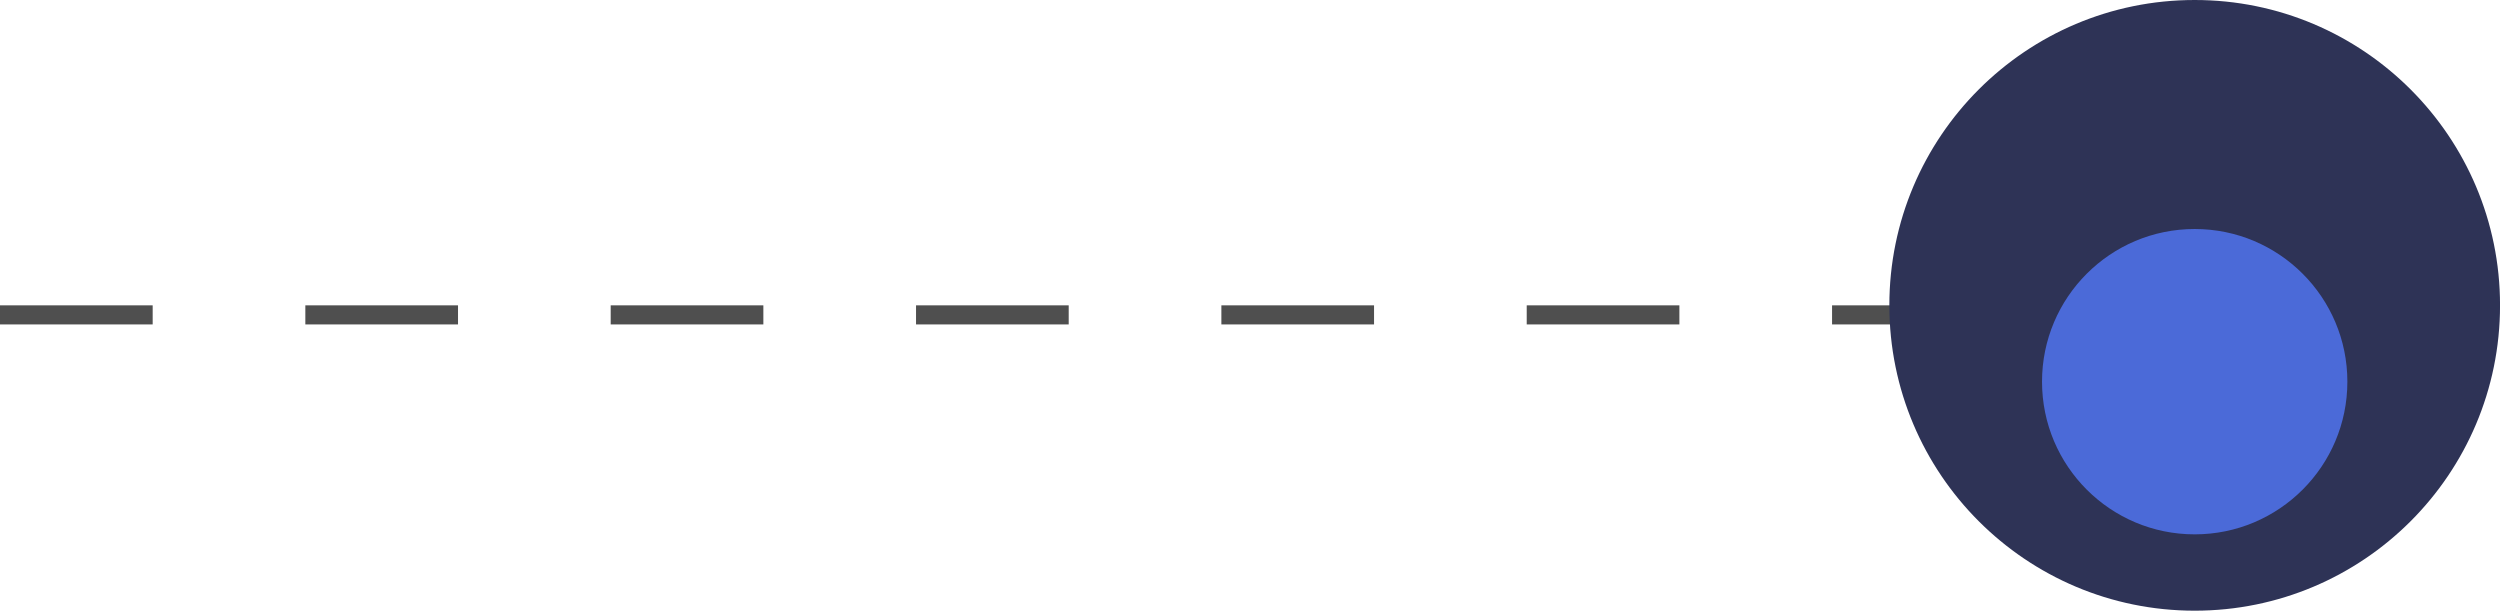
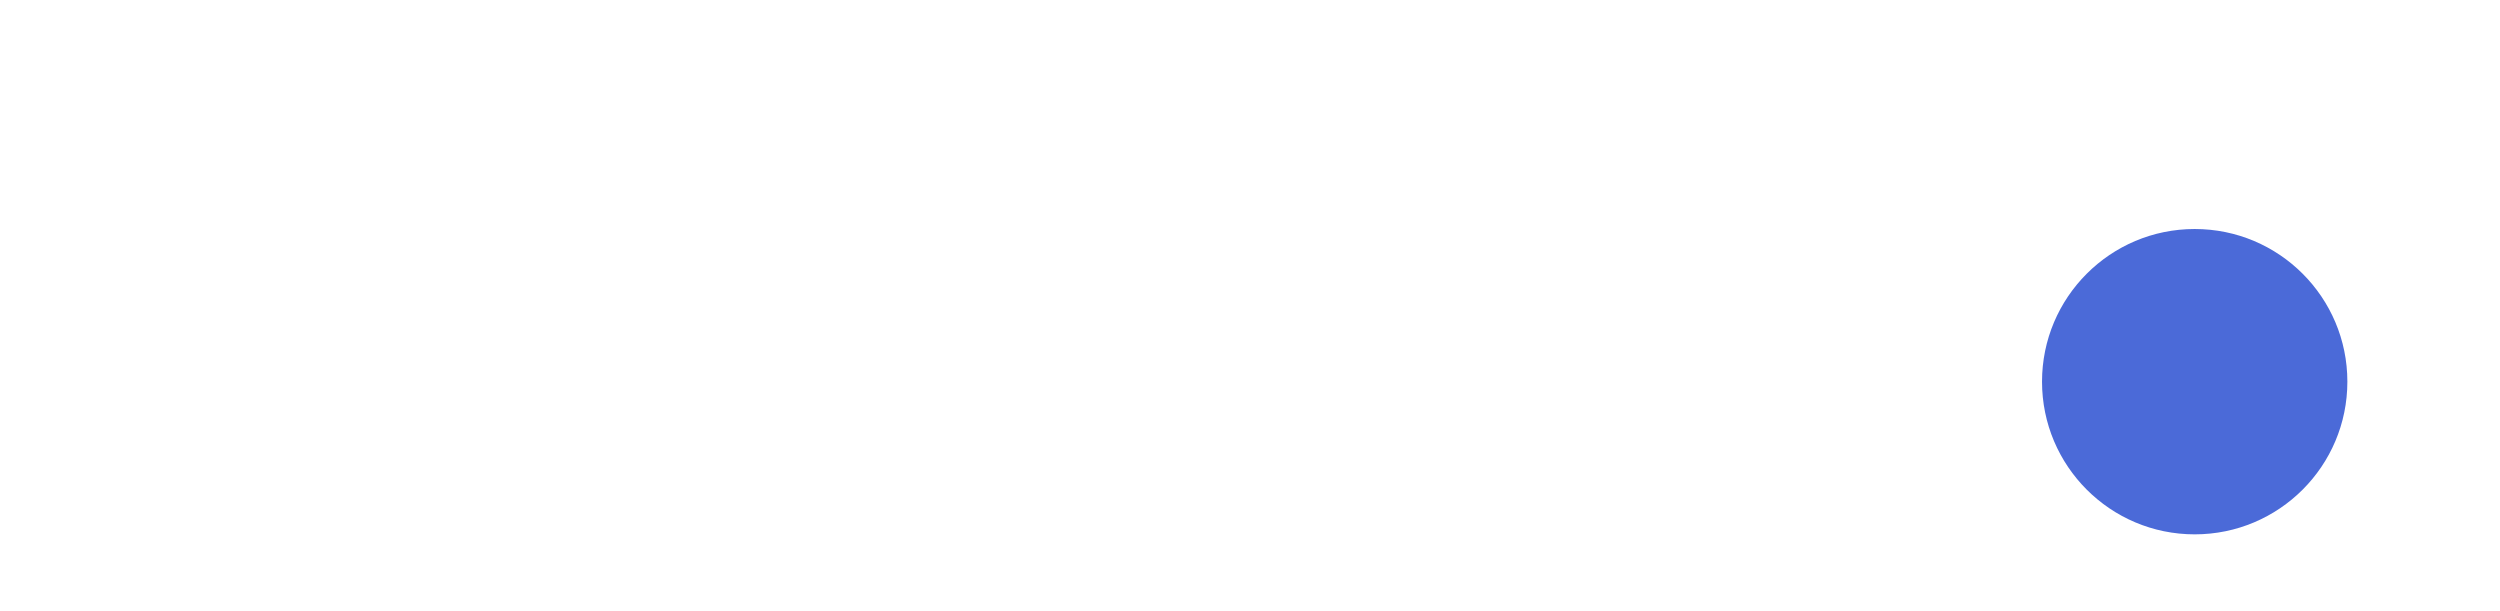
<svg xmlns="http://www.w3.org/2000/svg" width="131" height="32" viewBox="0 0 131 32" fill="none">
-   <line y1="16.5" x2="118" y2="16.5" stroke="#4F4F4F" stroke-dasharray="8 8" />
-   <circle cx="115.002" cy="16" r="16" fill="#2E3356" />
  <g filter="url(#filter0_d_1158_683)">
    <circle cx="115.002" cy="16" r="8" fill="#4B6AD8" />
  </g>
  <defs>
    <filter id="filter0_d_1158_683" x="103.002" y="8" width="24" height="24" filterUnits="userSpaceOnUse" color-interpolation-filters="sRGB">
      <feFlood flood-opacity="0" result="BackgroundImageFix" />
      <feColorMatrix in="SourceAlpha" type="matrix" values="0 0 0 0 0 0 0 0 0 0 0 0 0 0 0 0 0 0 127 0" result="hardAlpha" />
      <feOffset dy="4" />
      <feGaussianBlur stdDeviation="2" />
      <feComposite in2="hardAlpha" operator="out" />
      <feColorMatrix type="matrix" values="0 0 0 0 0 0 0 0 0 0 0 0 0 0 0 0 0 0 0.25 0" />
      <feBlend mode="normal" in2="BackgroundImageFix" result="effect1_dropShadow_1158_683" />
      <feBlend mode="normal" in="SourceGraphic" in2="effect1_dropShadow_1158_683" result="shape" />
    </filter>
  </defs>
</svg>